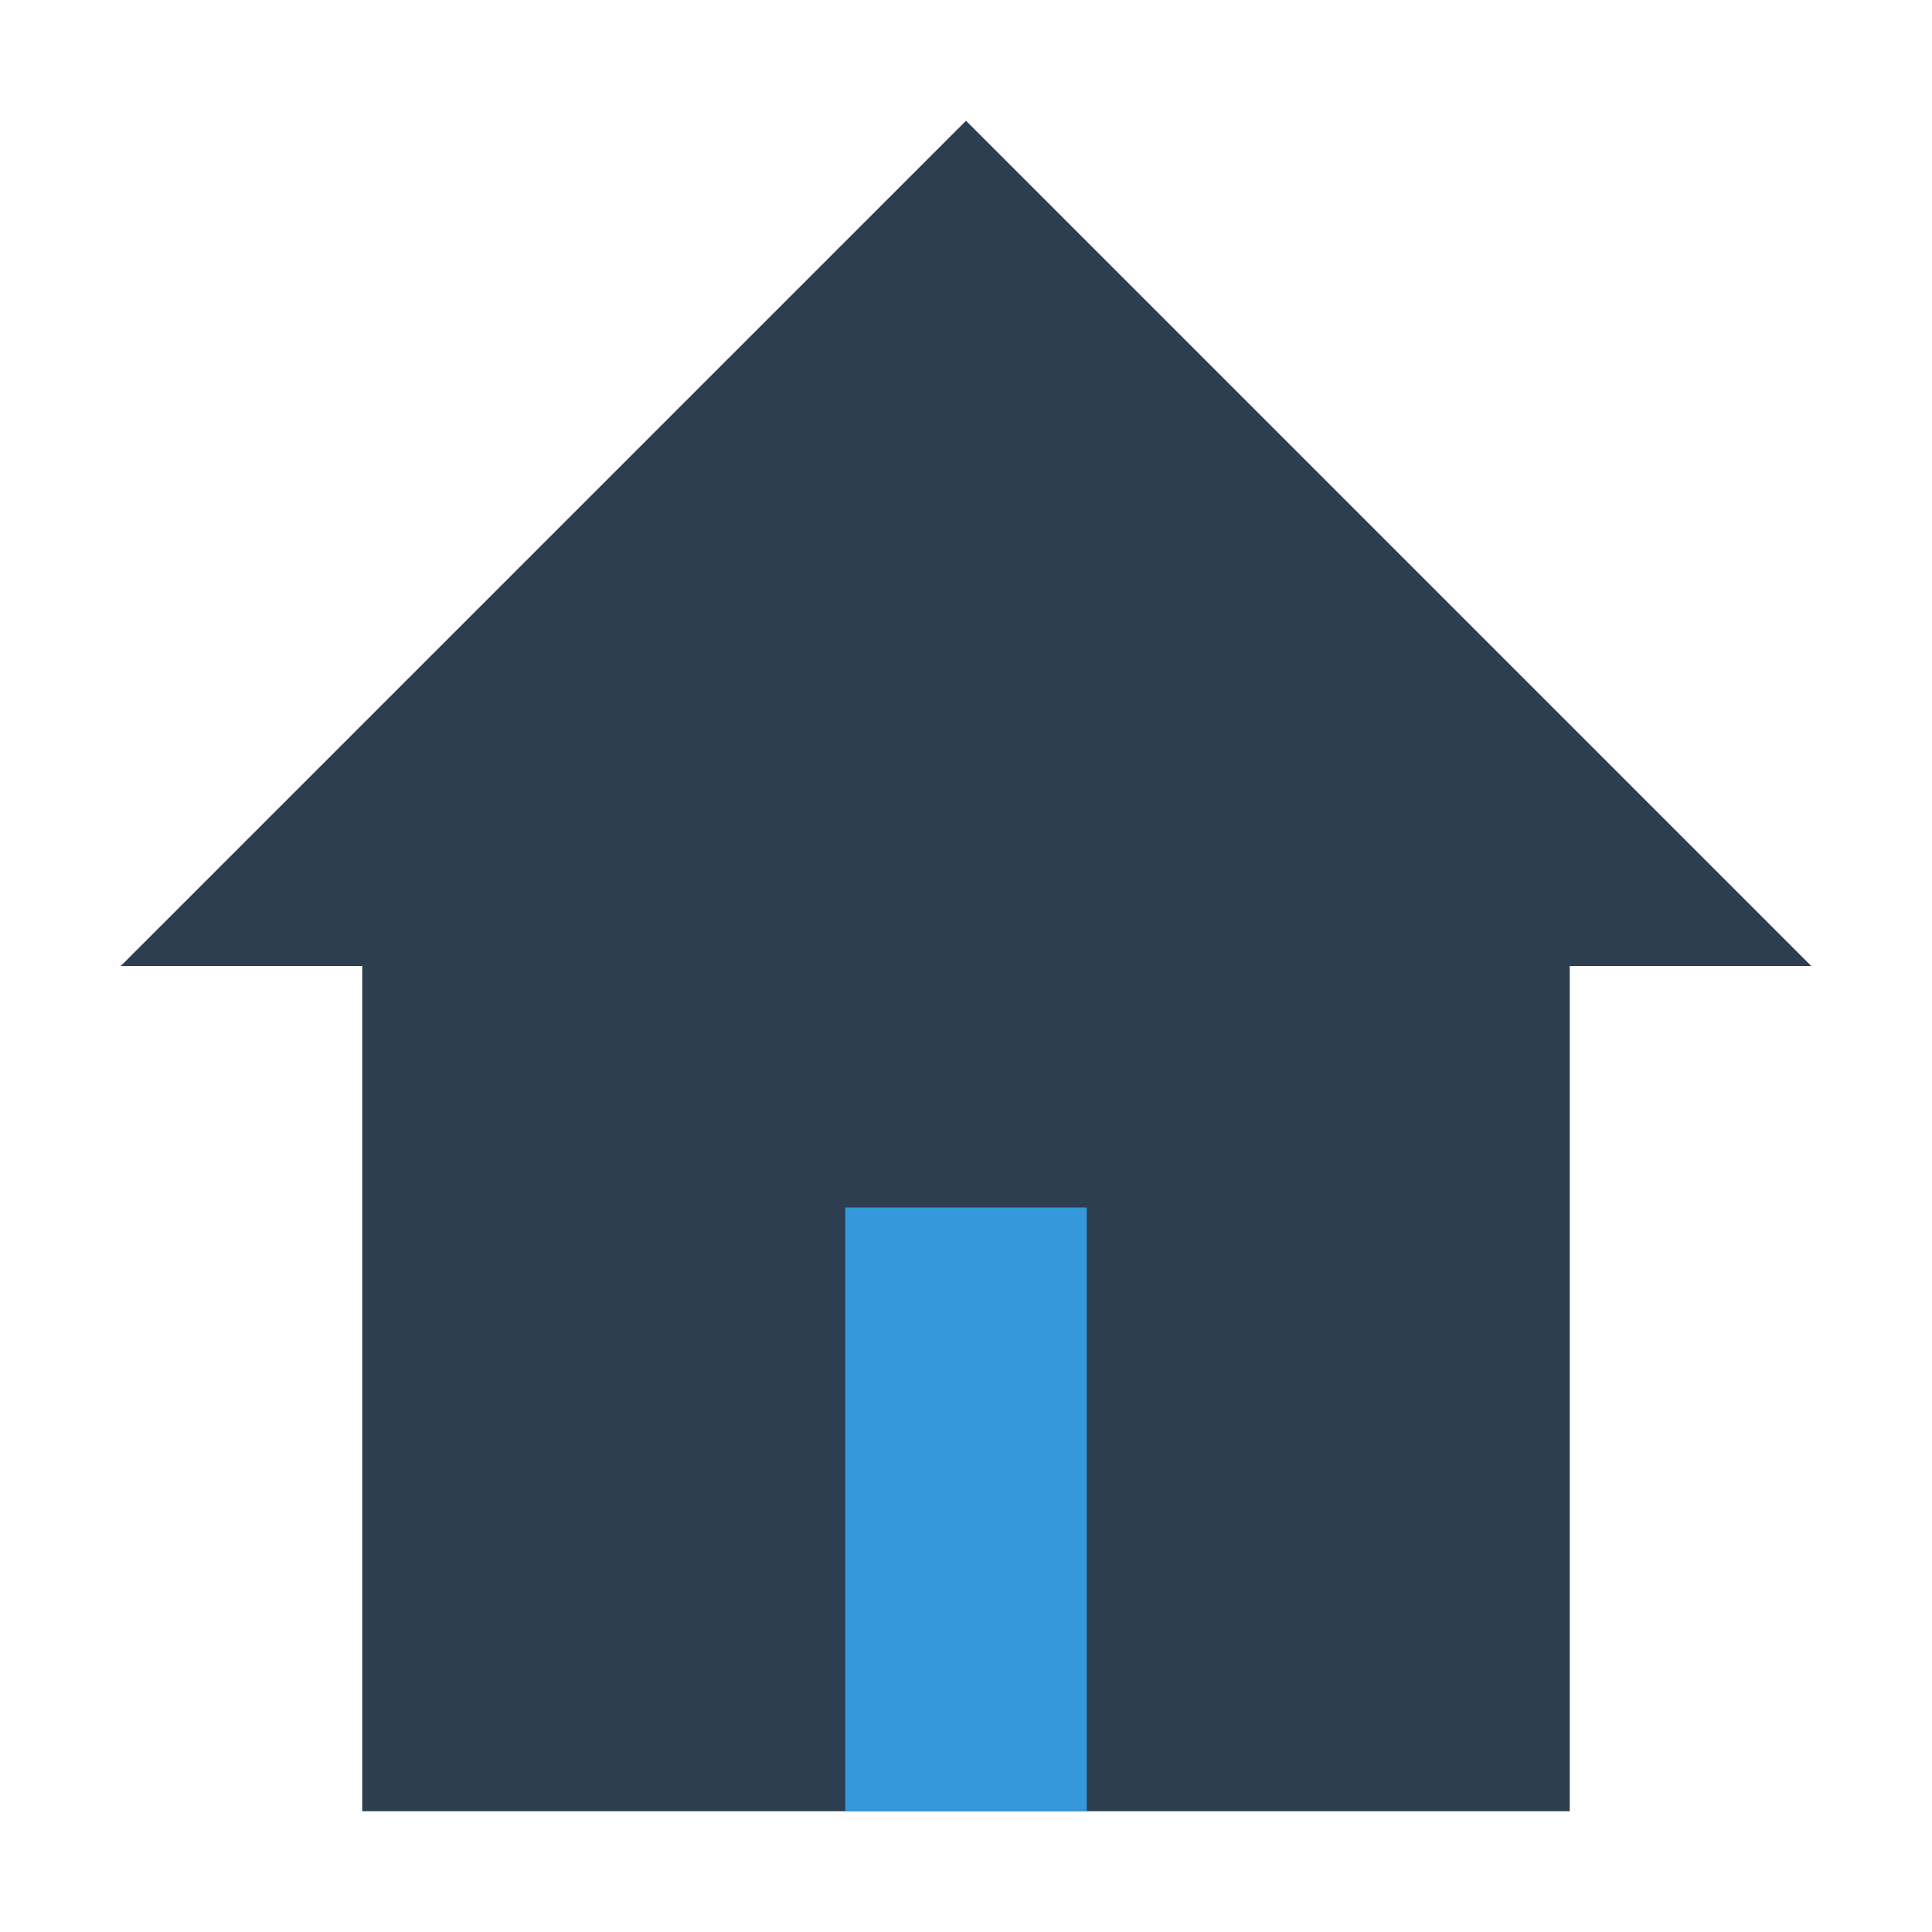
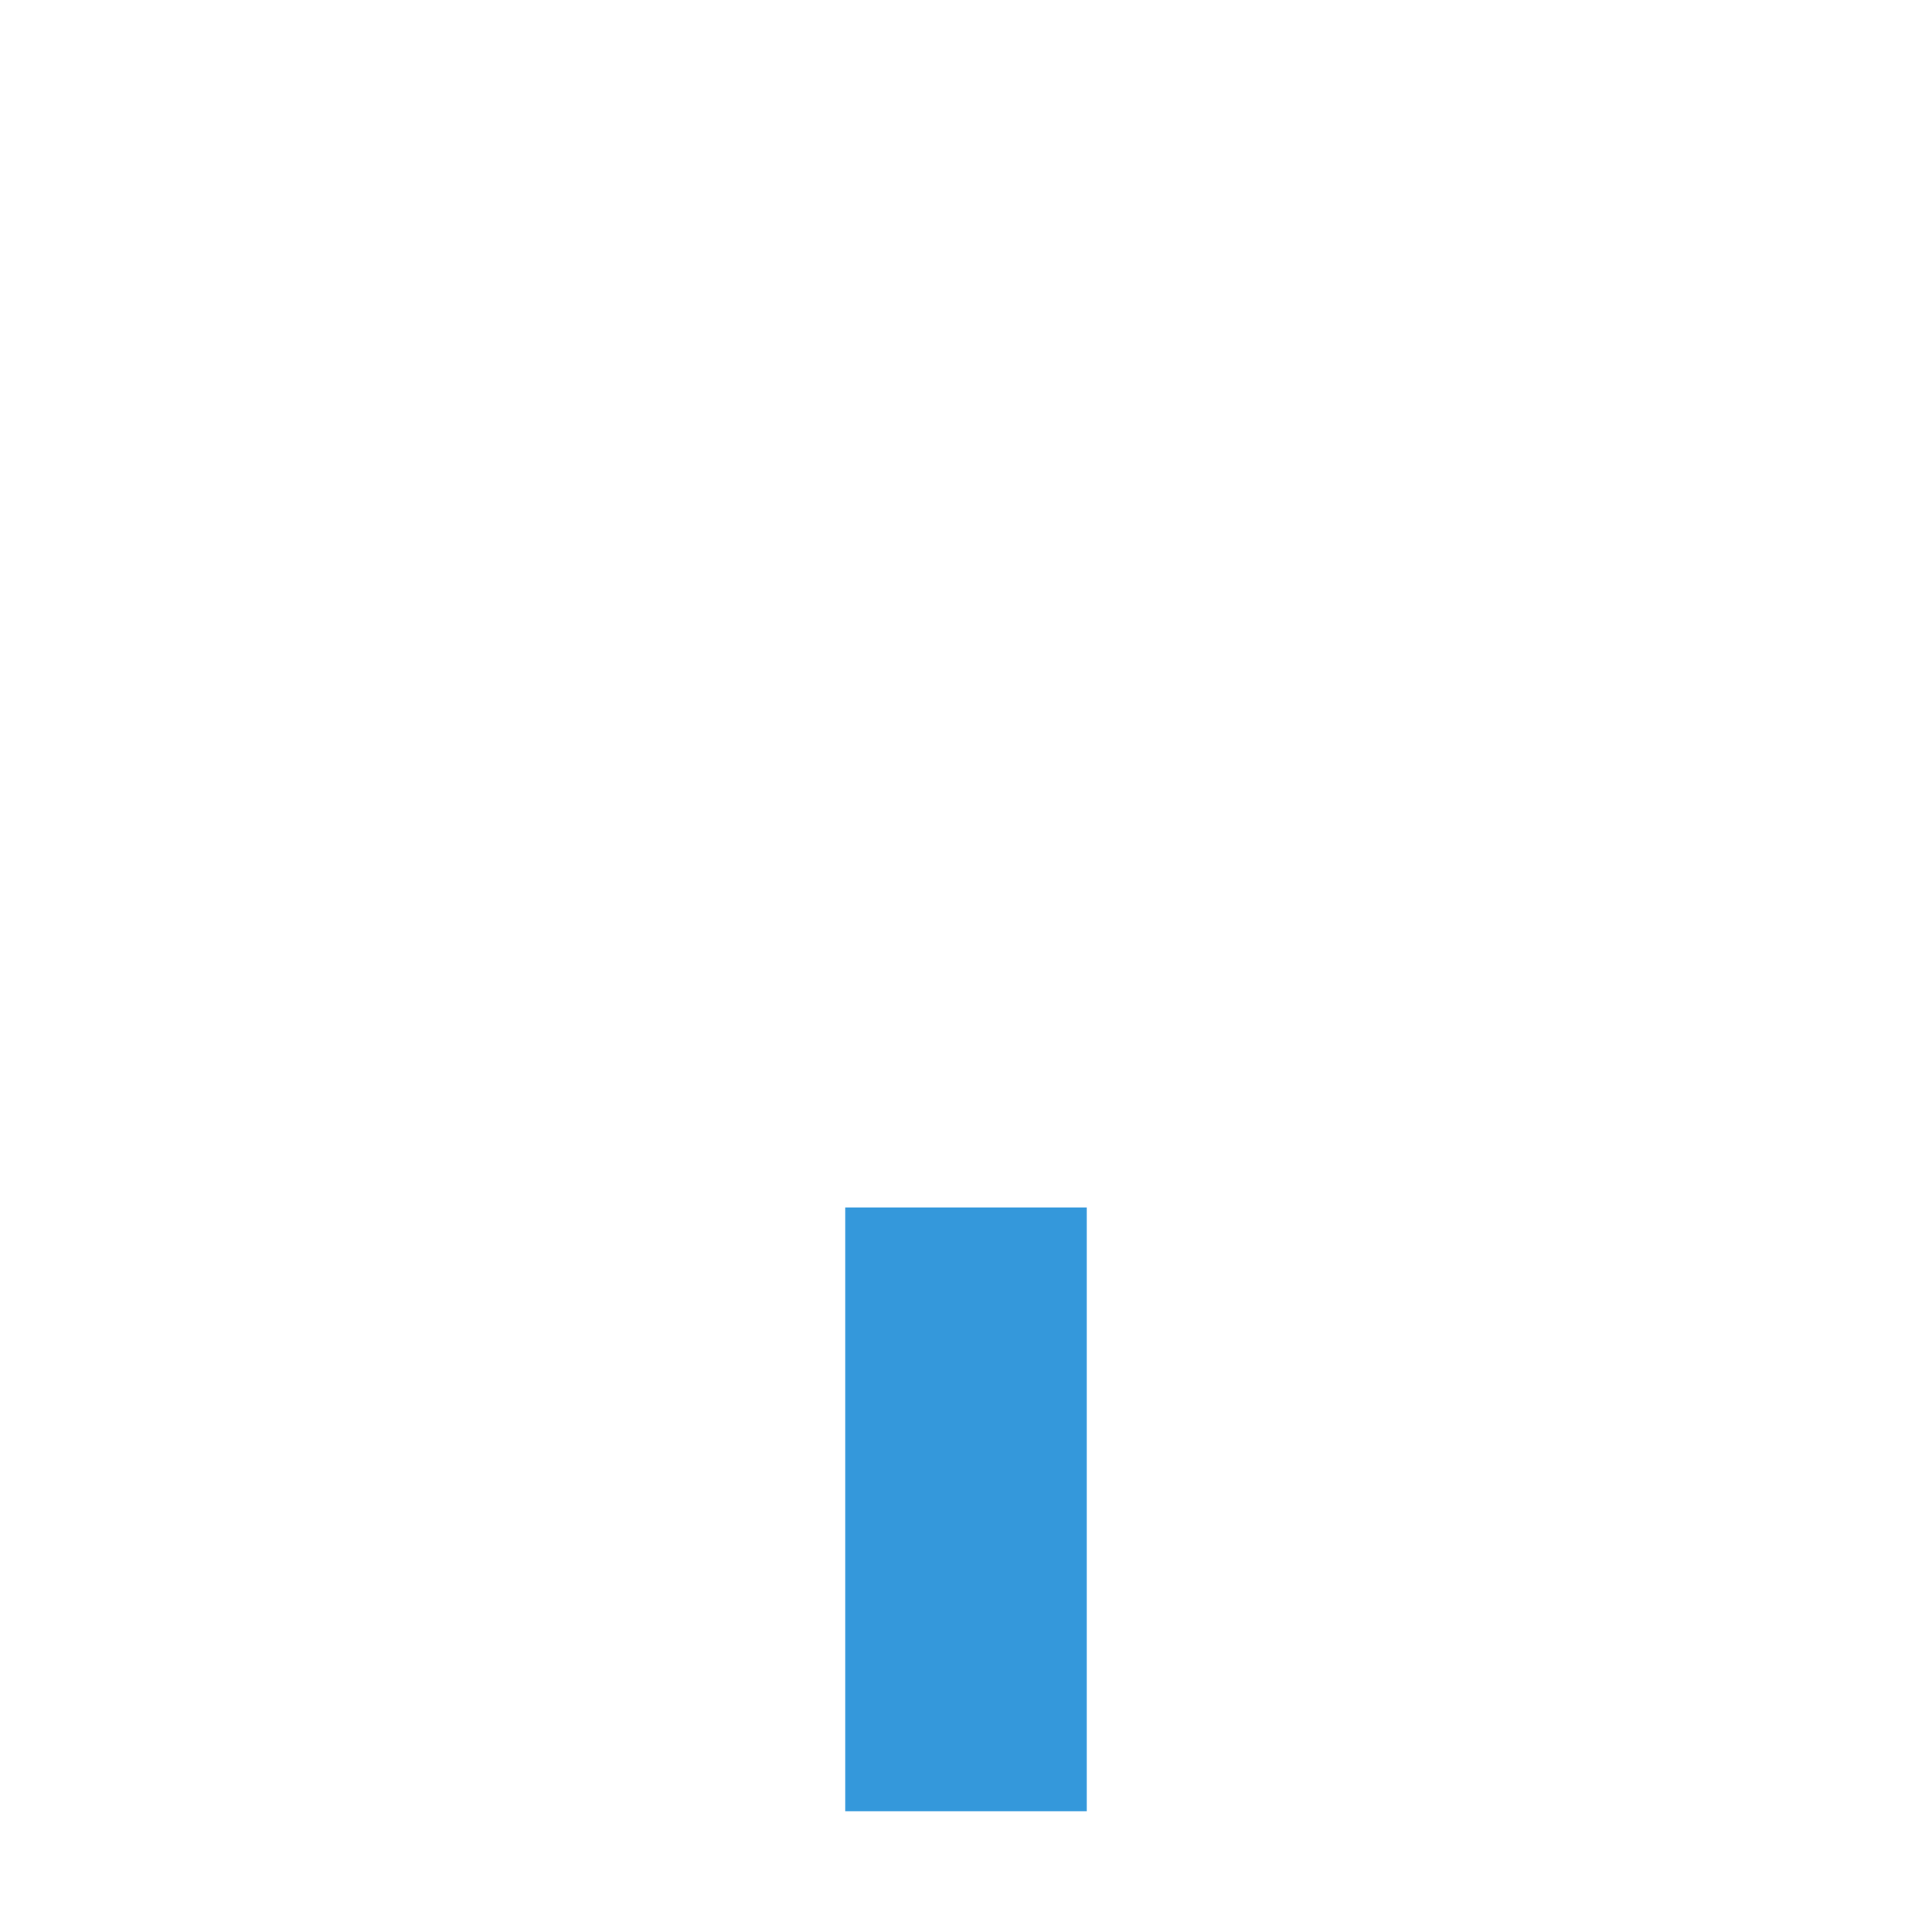
<svg xmlns="http://www.w3.org/2000/svg" width="32" height="32" viewBox="0 0 32 32" fill="none">
-   <path d="M16 2L2 16H6V30H26V16H30L16 2Z" fill="#2c3e50" />
  <path d="M14 30V20H18V30" fill="#3498db" />
</svg>